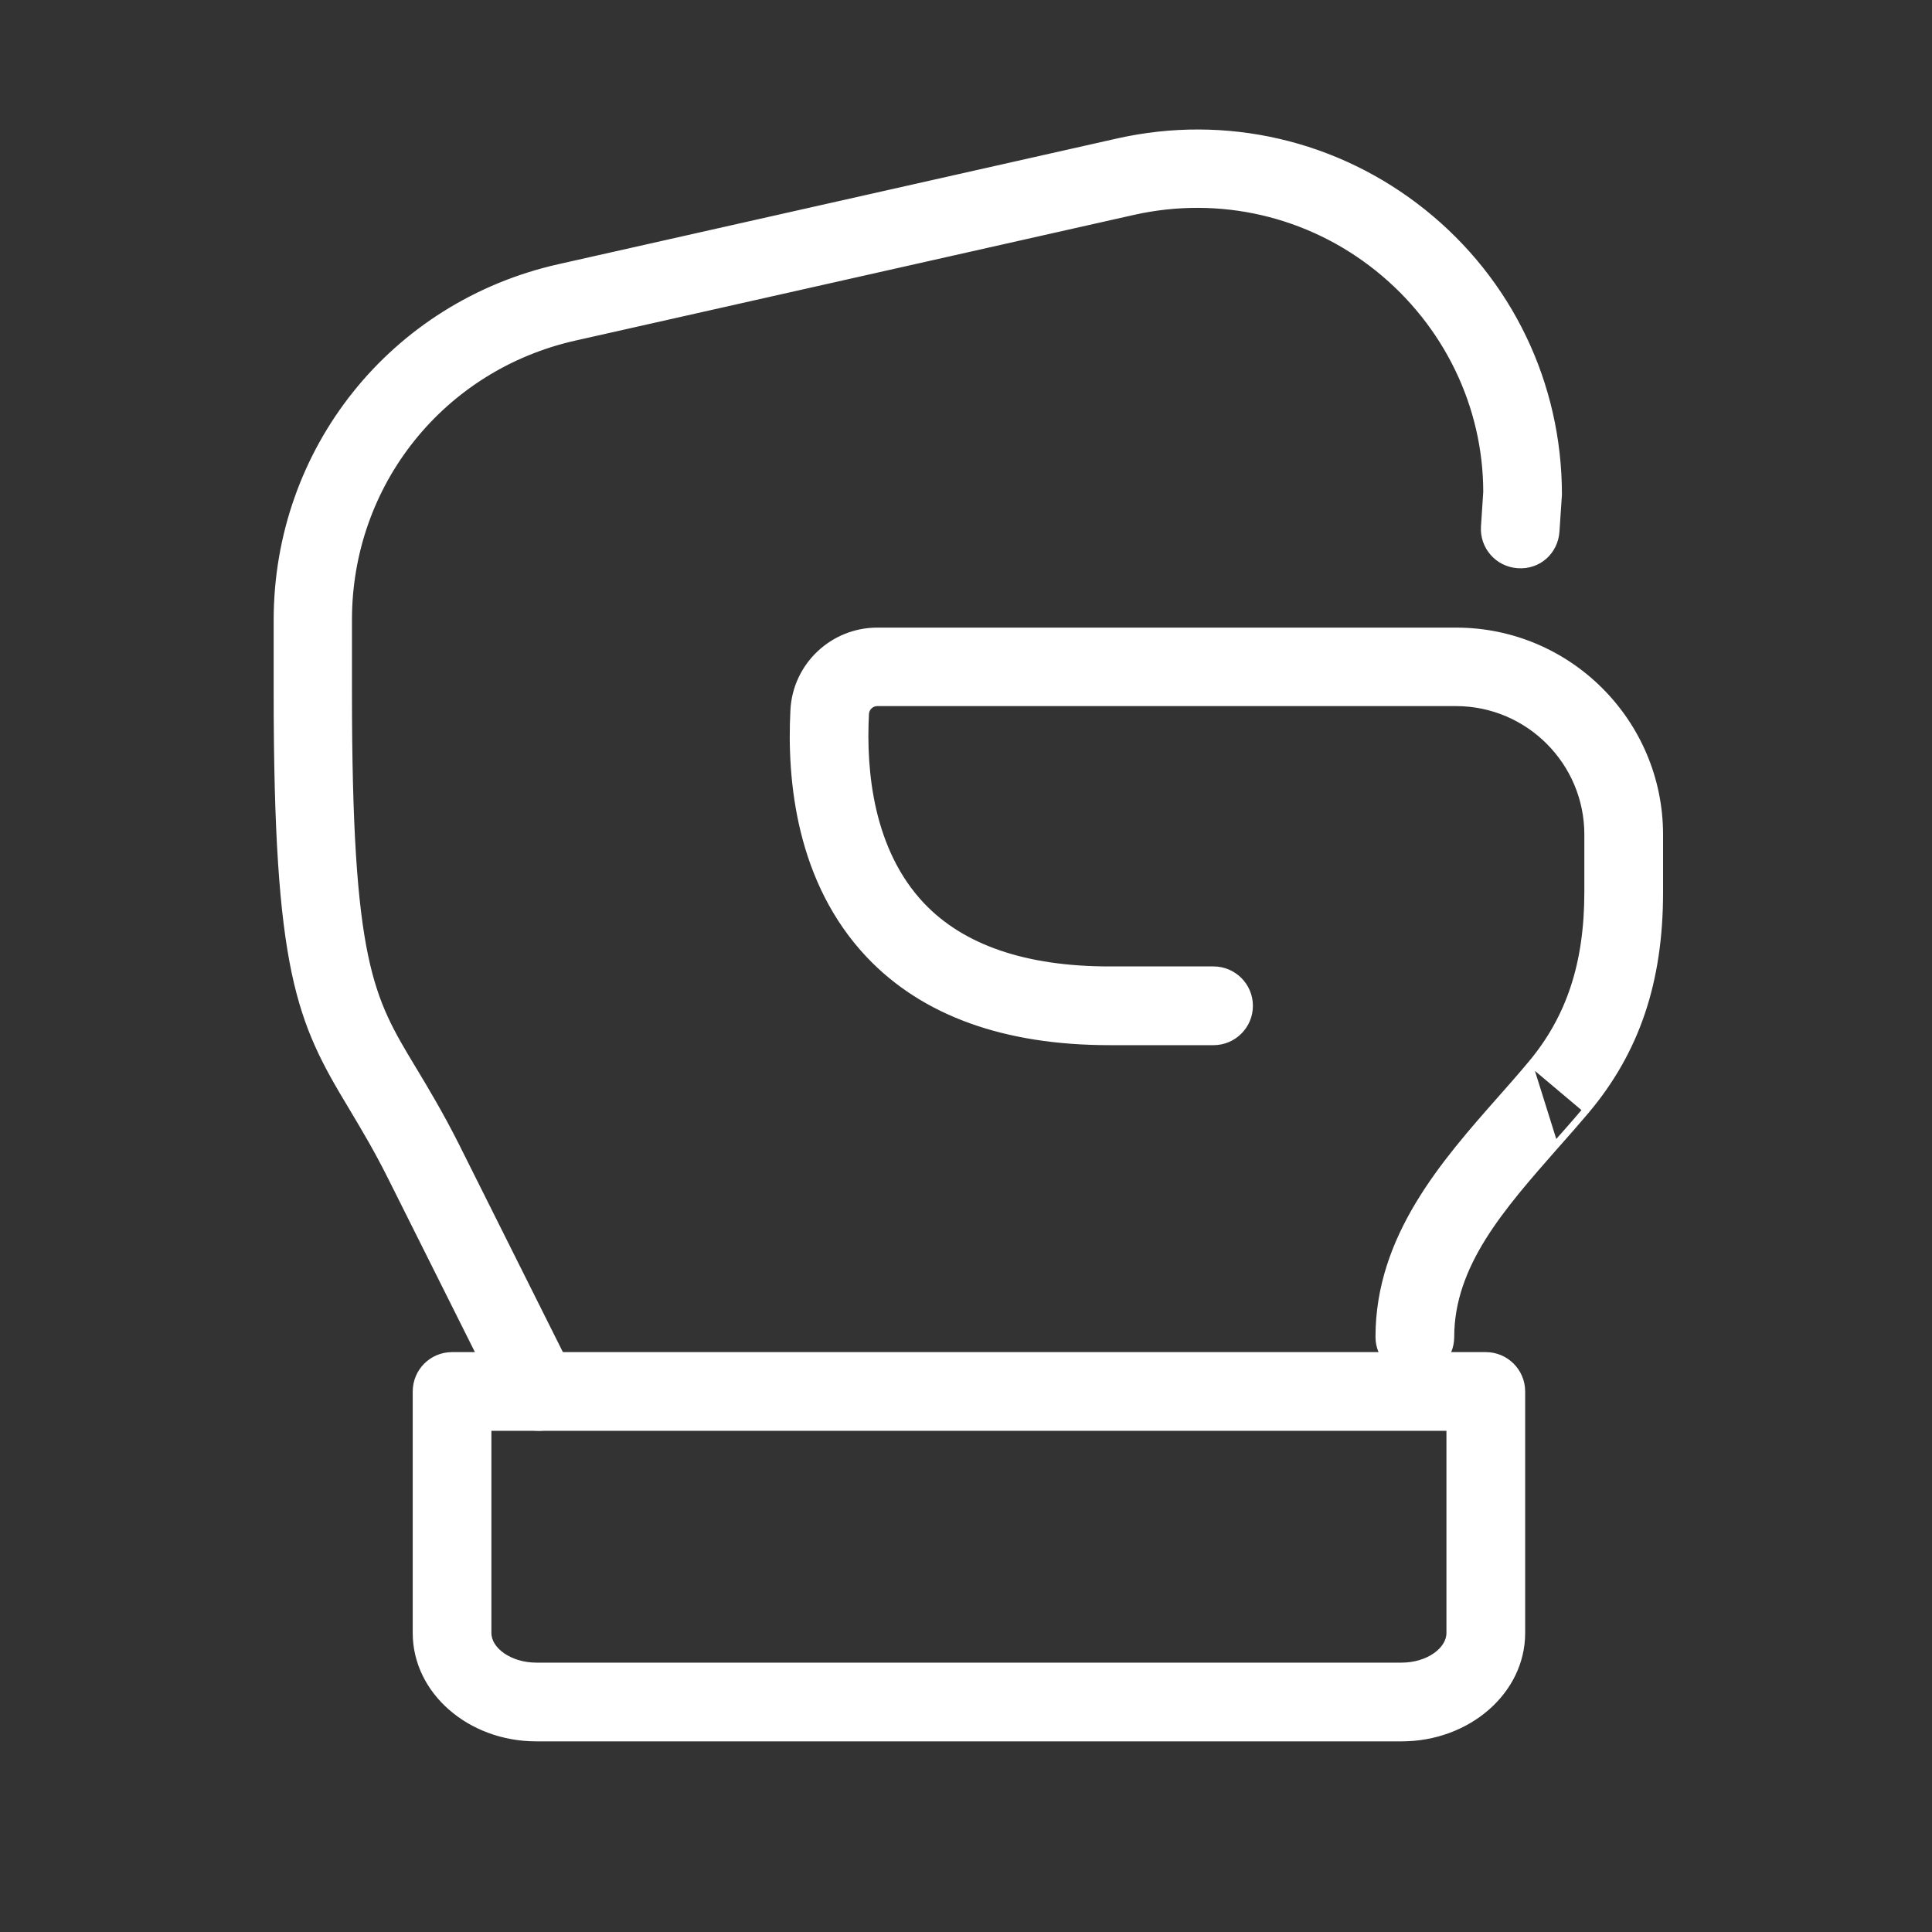
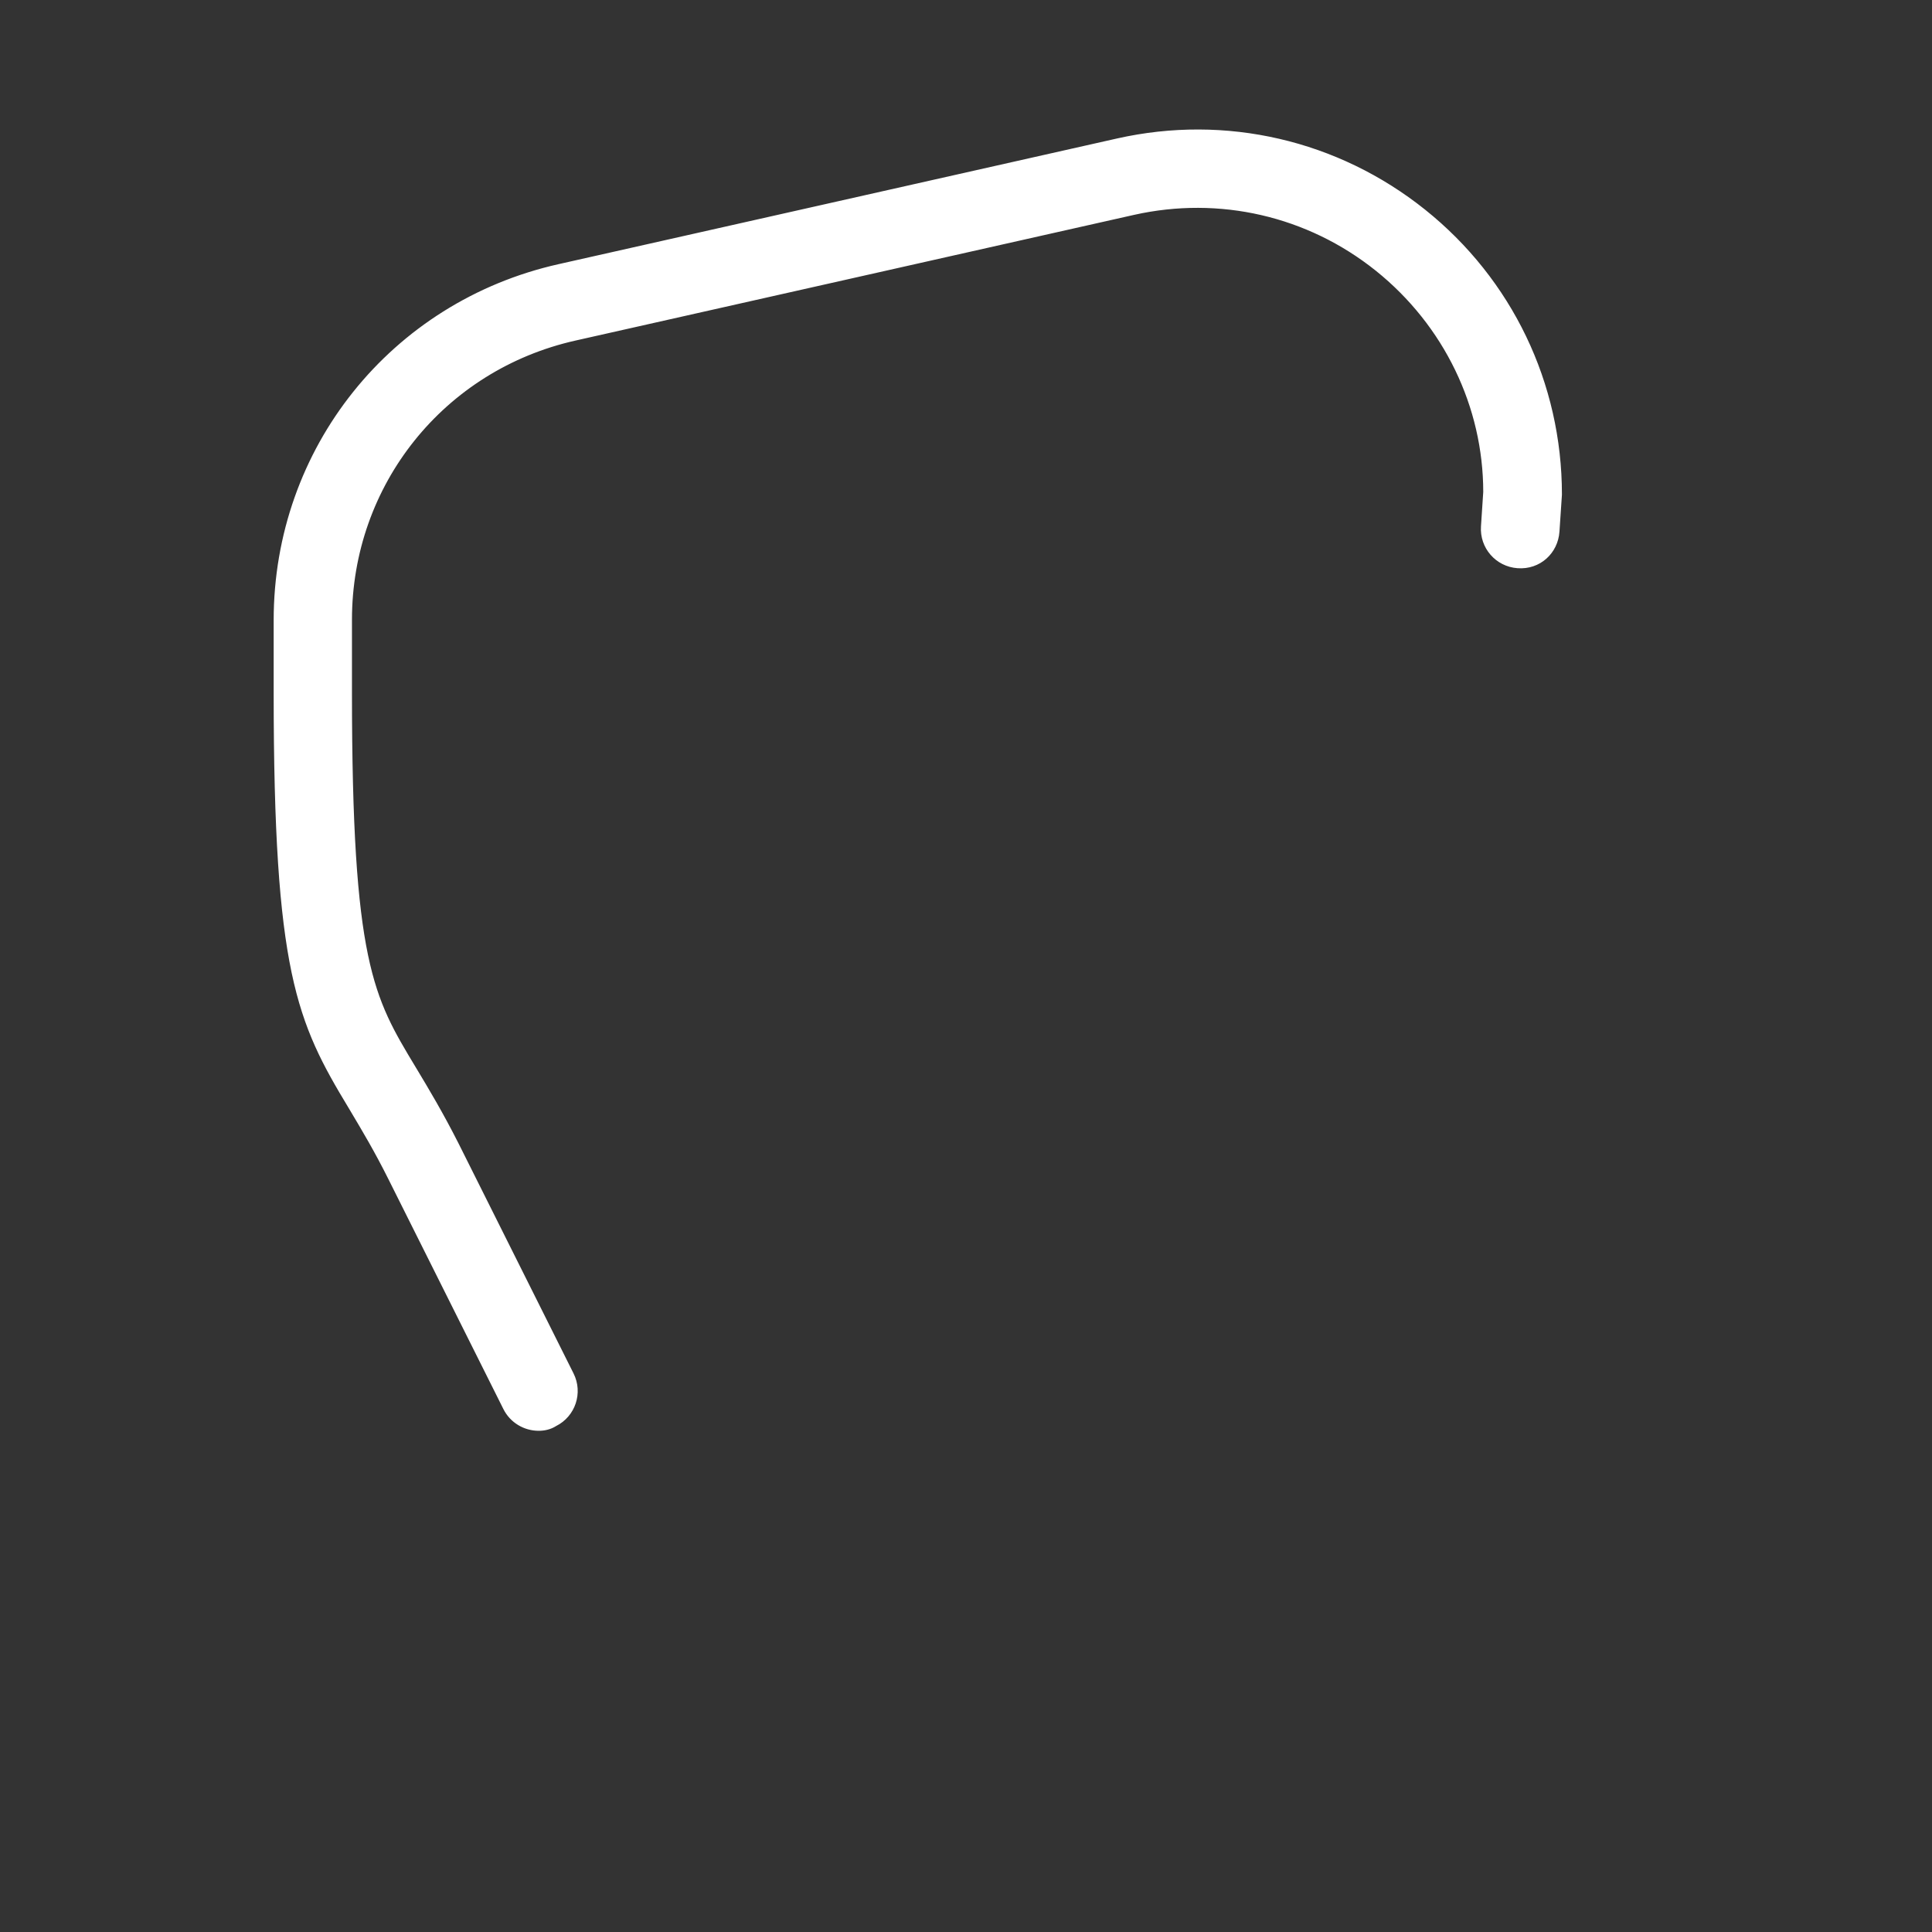
<svg xmlns="http://www.w3.org/2000/svg" width="40" height="40" viewBox="0 0 40 40" fill="none">
  <rect x="0" y="0" width="40" height="40" fill="#333333" stroke="none" />
  <path d="M32.288 10.242L32.288 10.242V10.238C32.288 7.946 31.262 5.81 29.473 4.379C27.683 2.948 25.375 2.413 23.137 2.916L11.575 5.518C11.575 5.518 11.575 5.518 11.575 5.518C8.126 6.292 5.716 9.305 5.716 12.84V14.344C5.716 17.223 5.834 18.923 6.086 20.125C6.339 21.329 6.728 22.032 7.262 22.916L7.305 22.891L7.262 22.916C7.279 22.945 7.296 22.974 7.314 23.003C7.543 23.388 7.802 23.821 8.084 24.386L10.467 29.151C10.601 29.419 10.873 29.573 11.152 29.573C11.264 29.573 11.383 29.549 11.489 29.481C11.868 29.292 12.018 28.833 11.83 28.458L9.447 23.692L9.447 23.692C9.126 23.058 8.841 22.583 8.59 22.165L8.562 22.119L8.562 22.119L8.561 22.117C8.119 21.384 7.79 20.84 7.57 19.781C7.349 18.719 7.237 17.138 7.237 14.336V12.832C7.237 10.016 9.159 7.618 11.905 7.002L11.905 7.002L23.468 4.4C25.25 4.001 27.09 4.424 28.516 5.566C29.941 6.709 30.758 8.409 30.759 10.186L30.712 10.899C30.683 11.321 31 11.684 31.422 11.714C31.861 11.747 32.208 11.424 32.237 11.004L32.237 11.003L32.288 10.242Z" fill="white" stroke="white" stroke-width="0.1" />
-   <path d="M31.68 22.023L31.68 22.023C32.48 21.072 32.852 19.948 32.852 18.469V17.277C32.852 15.785 31.637 14.569 30.145 14.569H18.164C18.046 14.569 17.947 14.662 17.941 14.78C17.878 15.968 18.032 17.61 19.095 18.735C19.926 19.612 21.227 20.059 22.973 20.059H25.125C25.547 20.059 25.89 20.402 25.89 20.824C25.89 21.246 25.547 21.589 25.125 21.589H22.973C20.803 21.589 19.124 20.985 17.987 19.788L17.987 19.788C16.543 18.265 16.337 16.178 16.415 14.7C16.463 13.771 17.235 13.044 18.164 13.044H30.148C32.485 13.044 34.382 14.945 34.382 17.281V18.473C34.382 20.326 33.895 21.768 32.851 23.009M31.68 22.023L32.813 22.977M31.68 22.023C31.486 22.256 31.279 22.49 31.072 22.725M31.68 22.023L32.217 23.736L32.212 23.742C31.655 24.376 31.117 24.987 30.717 25.627C30.317 26.269 30.058 26.936 30.058 27.68C30.058 28.106 29.715 28.445 29.293 28.445C28.871 28.445 28.528 28.102 28.528 27.68C28.528 25.607 29.887 24.066 31.072 22.725M32.851 23.009L32.813 22.977M32.851 23.009C32.851 23.009 32.851 23.009 32.851 23.009L32.813 22.977M32.851 23.009C32.647 23.251 32.432 23.494 32.218 23.736L32.217 23.736L32.18 23.703L32.18 23.703C32.395 23.461 32.609 23.219 32.813 22.977M31.072 22.725L31.109 22.758L31.072 22.725C31.072 22.725 31.072 22.725 31.072 22.725Z" fill="white" stroke="white" stroke-width="0.1" />
-   <path d="M11.102 36.003H29.02C30.396 36.003 31.527 35.026 31.527 33.809V28.809C31.527 28.386 31.184 28.044 30.762 28.044H9.359C8.937 28.044 8.595 28.386 8.595 28.809V33.809C8.595 35.026 9.725 36.003 11.102 36.003ZM10.124 33.809V29.573H29.997V33.809C29.997 33.98 29.892 34.146 29.714 34.27C29.536 34.394 29.29 34.473 29.02 34.473H11.102C10.834 34.473 10.587 34.394 10.408 34.27C10.229 34.145 10.124 33.98 10.124 33.809Z" fill="white" stroke="white" stroke-width="0.1" />
</svg>